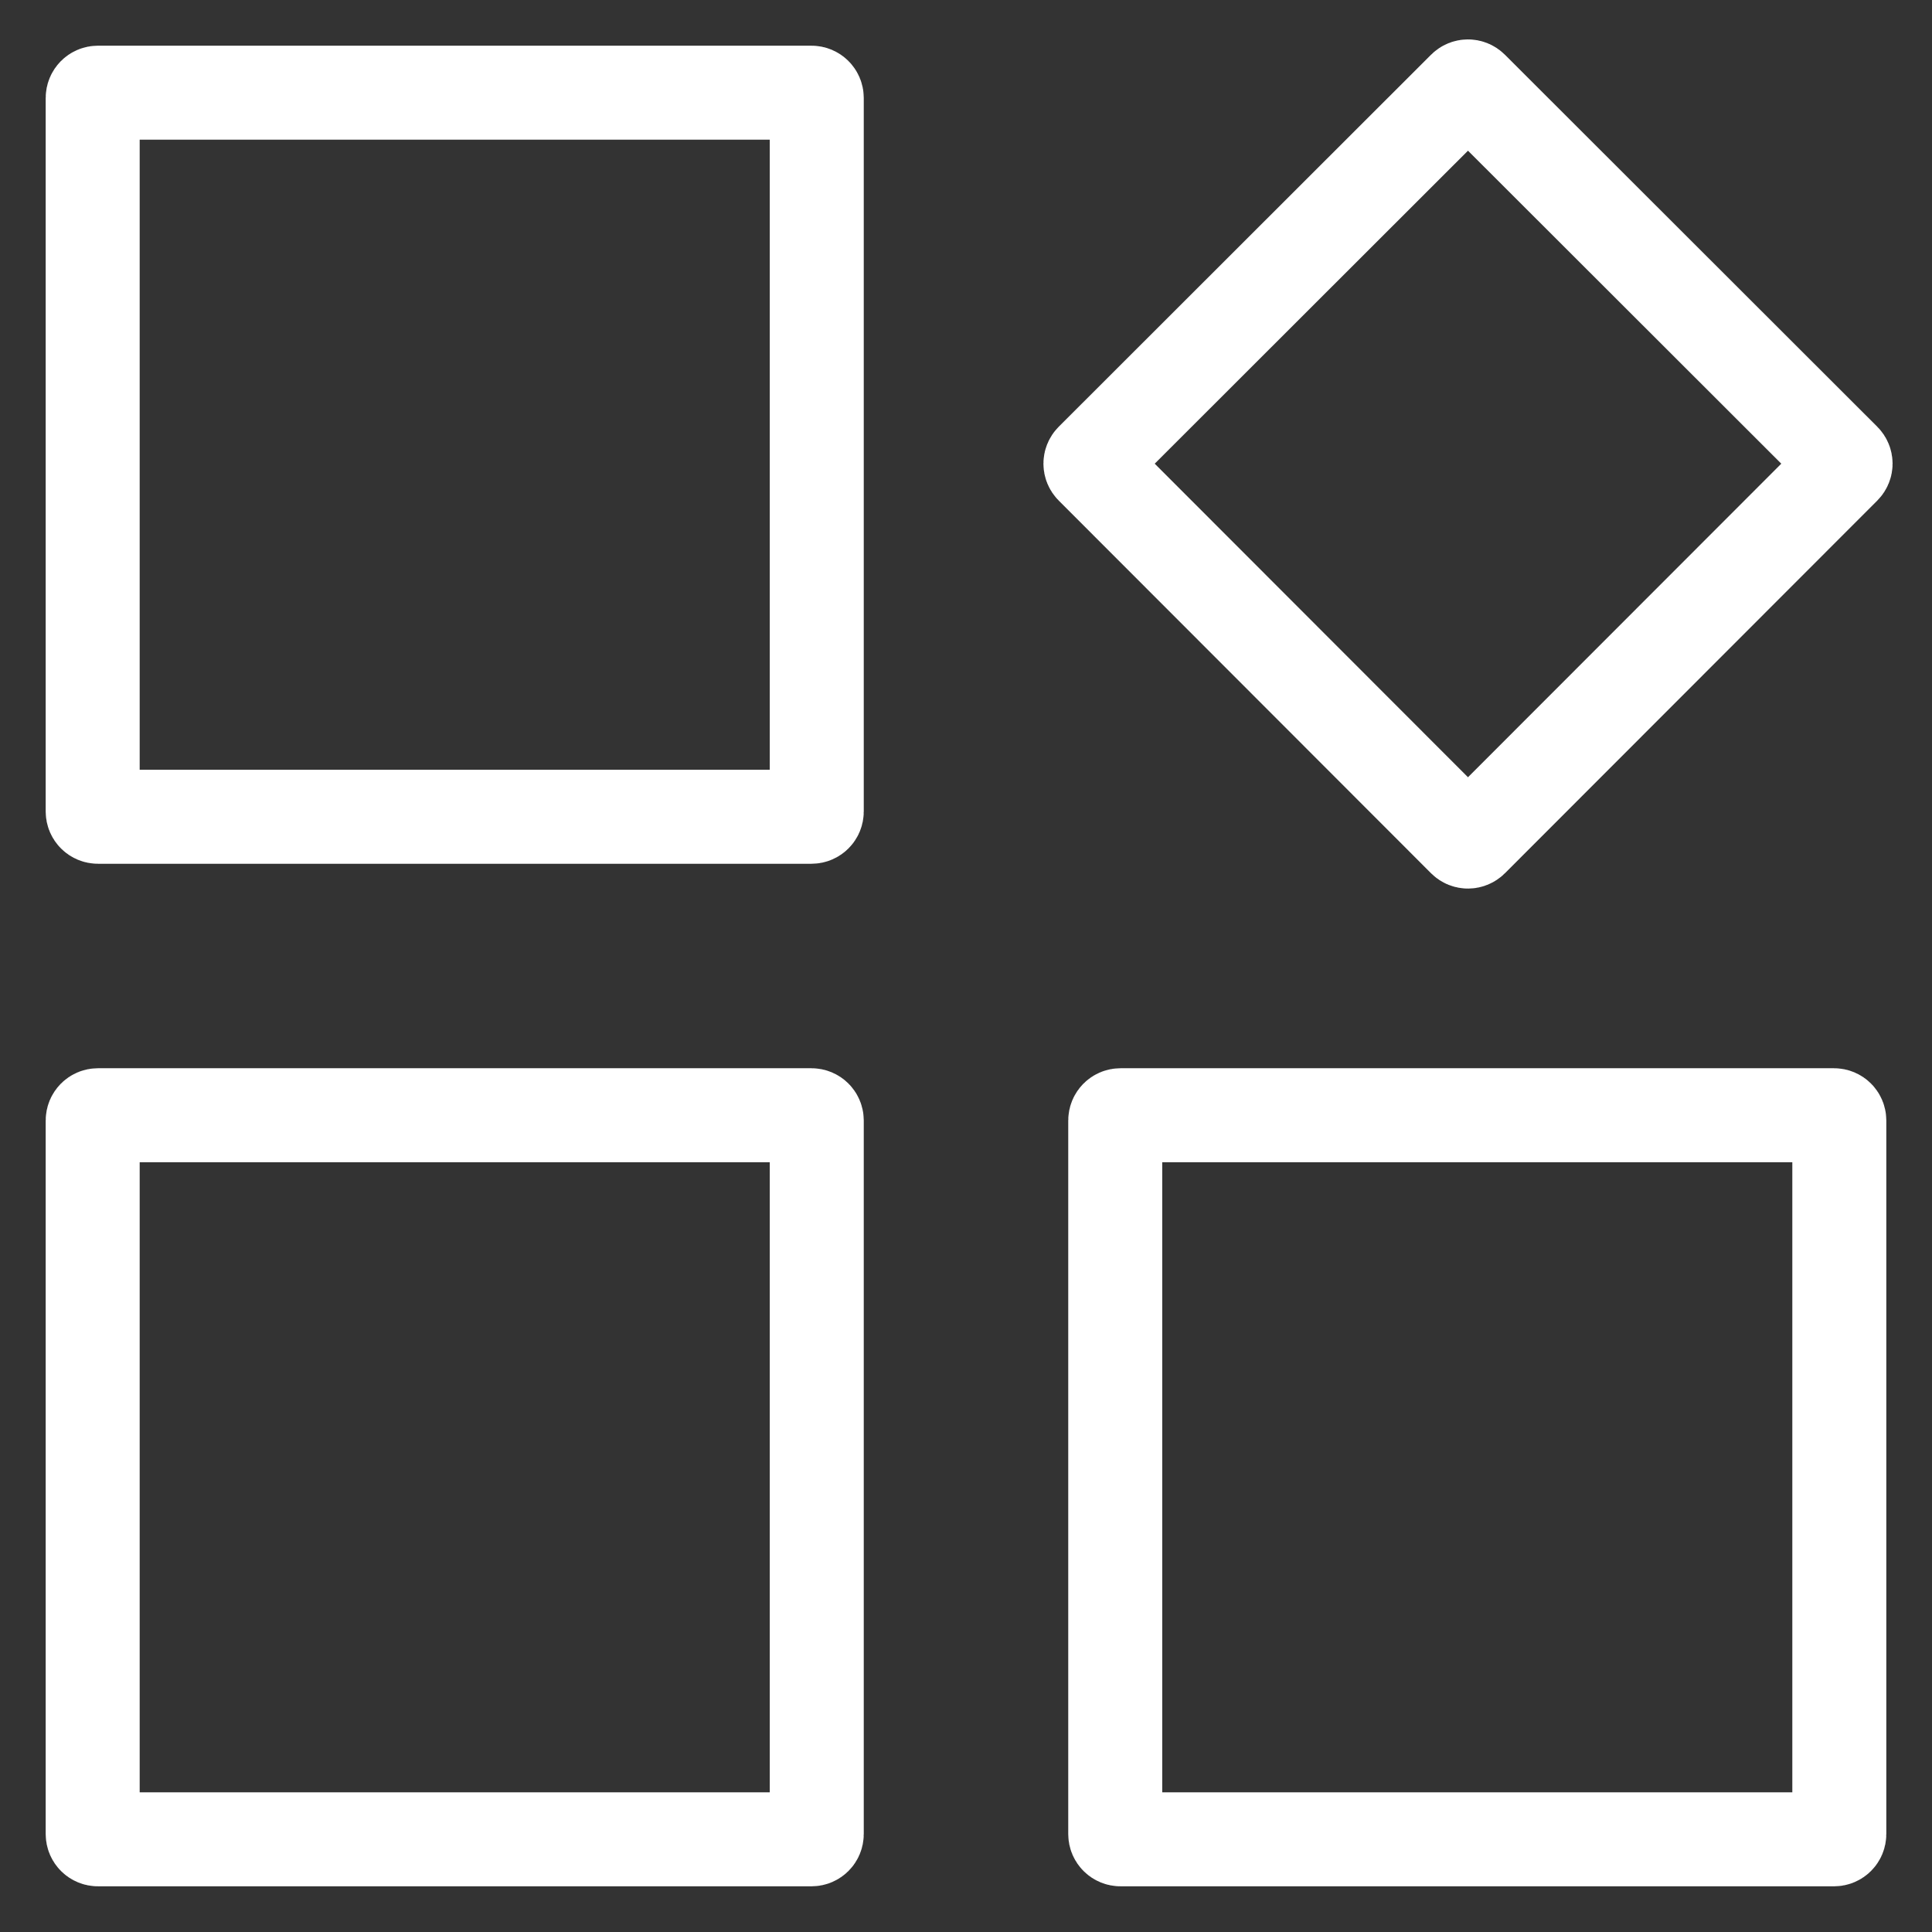
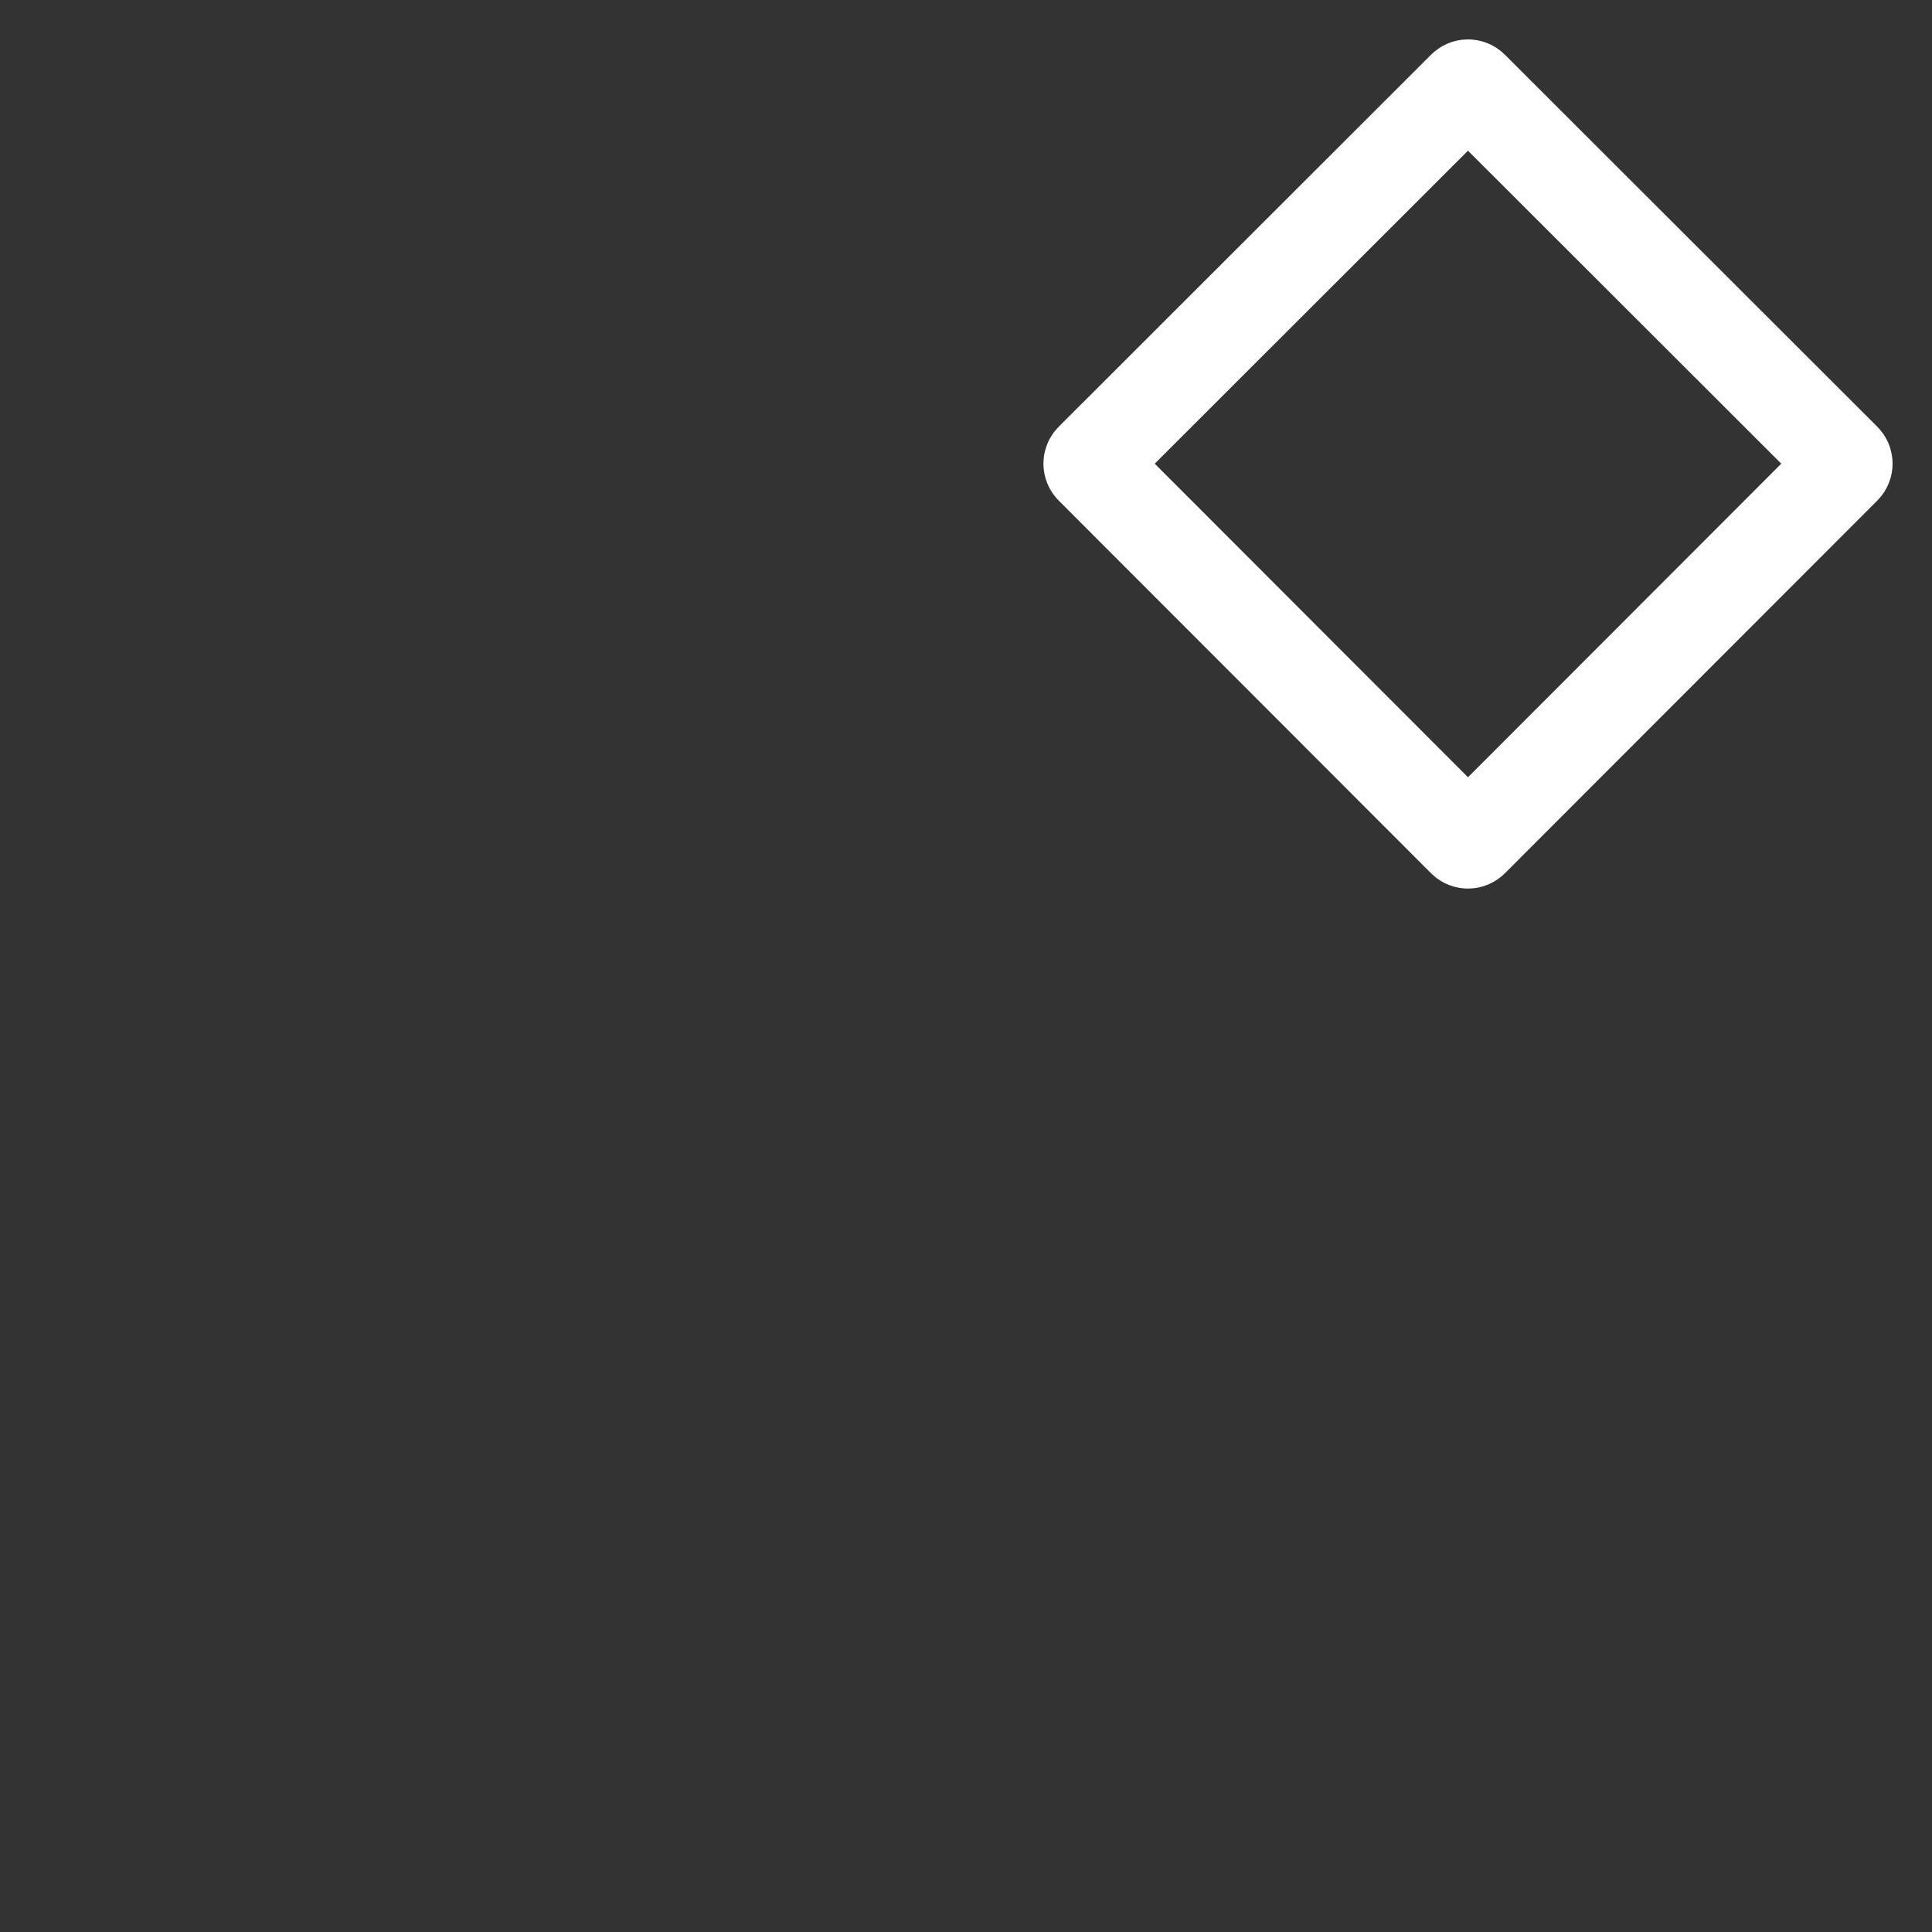
<svg xmlns="http://www.w3.org/2000/svg" width="37" height="37" viewBox="0 0 37 37" fill="none">
  <rect x="0" y="0" width="37" height="37" fill="#333333" stroke="none" />
-   <path d="M21.358 21.458C21.358 21.403 21.403 21.358 21.458 21.358H35.125C35.18 21.358 35.225 21.403 35.225 21.458V35.125C35.225 35.18 35.18 35.225 35.125 35.225H21.458C21.403 35.225 21.358 35.18 21.358 35.125V21.458ZM1.875 35.225C1.82 35.225 1.775 35.18 1.775 35.125V21.458C1.775 21.403 1.82 21.358 1.875 21.358H15.542C15.597 21.358 15.642 21.403 15.642 21.458V35.125C15.642 35.18 15.597 35.225 15.542 35.225H1.875ZM1.775 1.875C1.775 1.82 1.82 1.775 1.875 1.775H15.542C15.597 1.775 15.642 1.82 15.642 1.875V15.542C15.642 15.597 15.597 15.642 15.542 15.642H1.875C1.82 15.642 1.775 15.597 1.775 15.542V1.875Z" stroke="white" stroke-width="1.8" />
  <path d="M20.912 8.809L28.043 1.684C28.082 1.645 28.145 1.645 28.184 1.684L35.316 8.809C35.355 8.848 35.355 8.911 35.316 8.95L28.184 16.088C28.145 16.127 28.082 16.127 28.043 16.088L20.912 8.95C20.873 8.911 20.873 8.848 20.912 8.809Z" stroke="white" stroke-width="1.8" />
</svg>